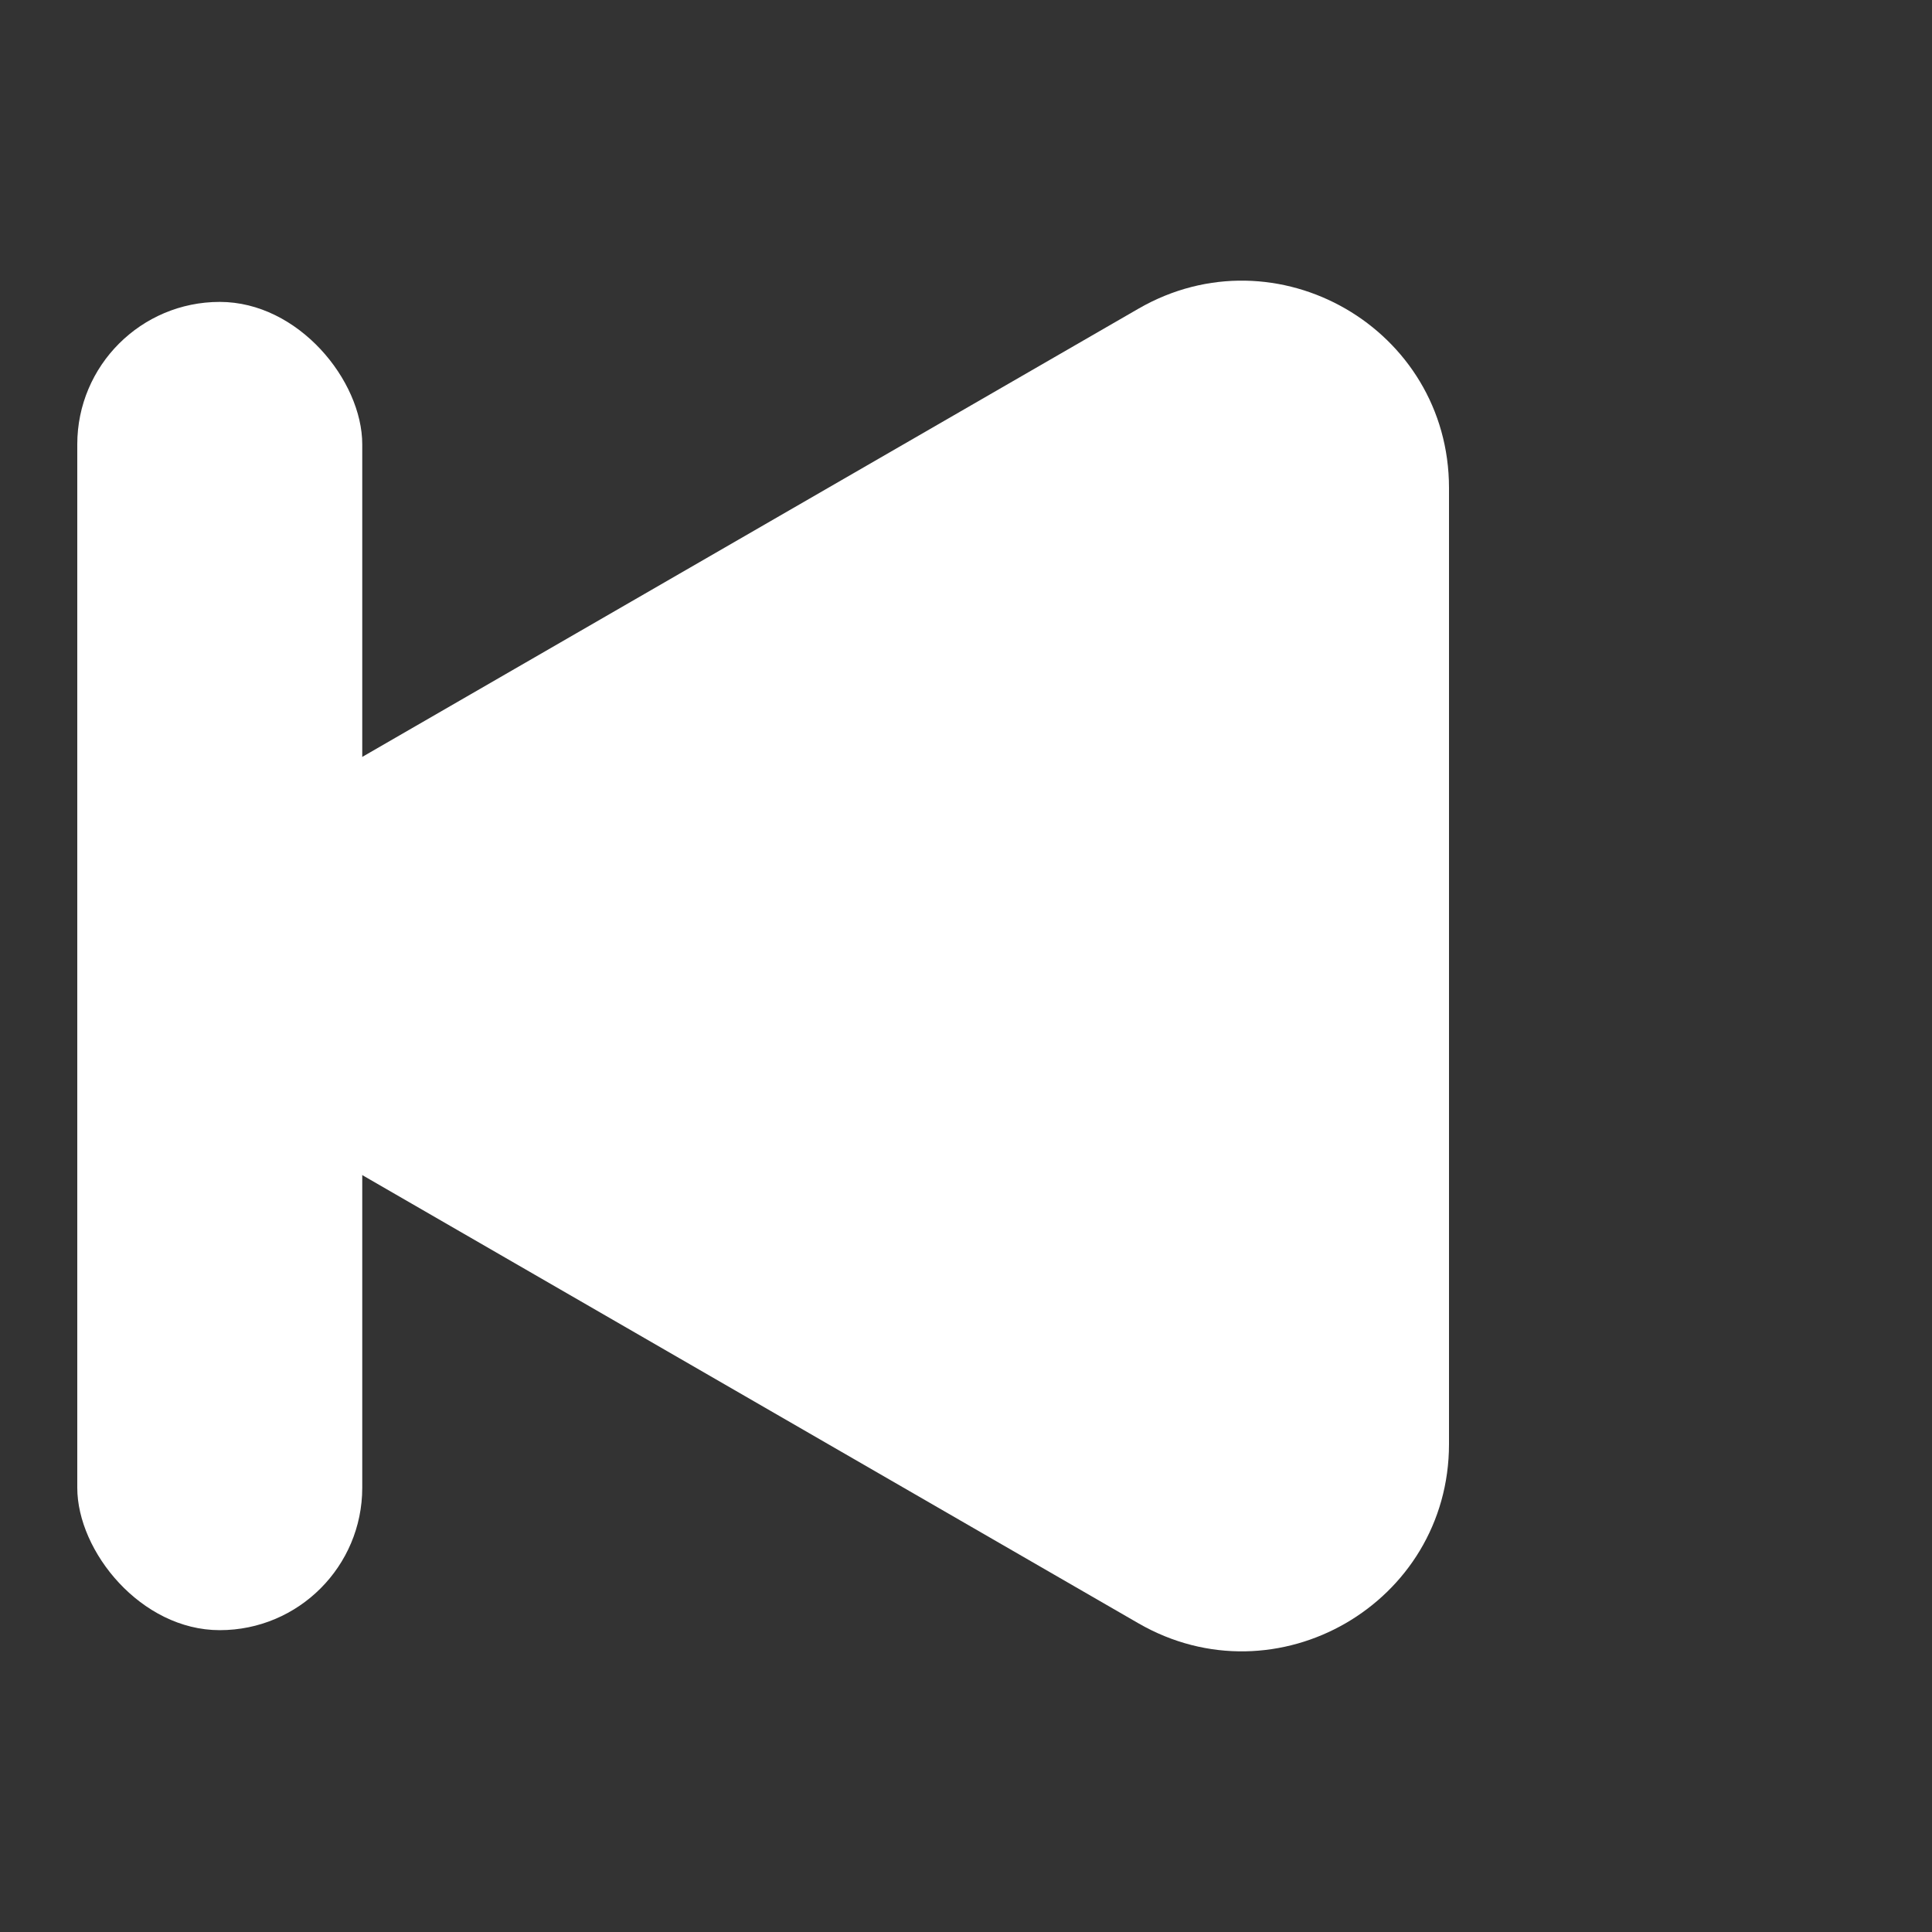
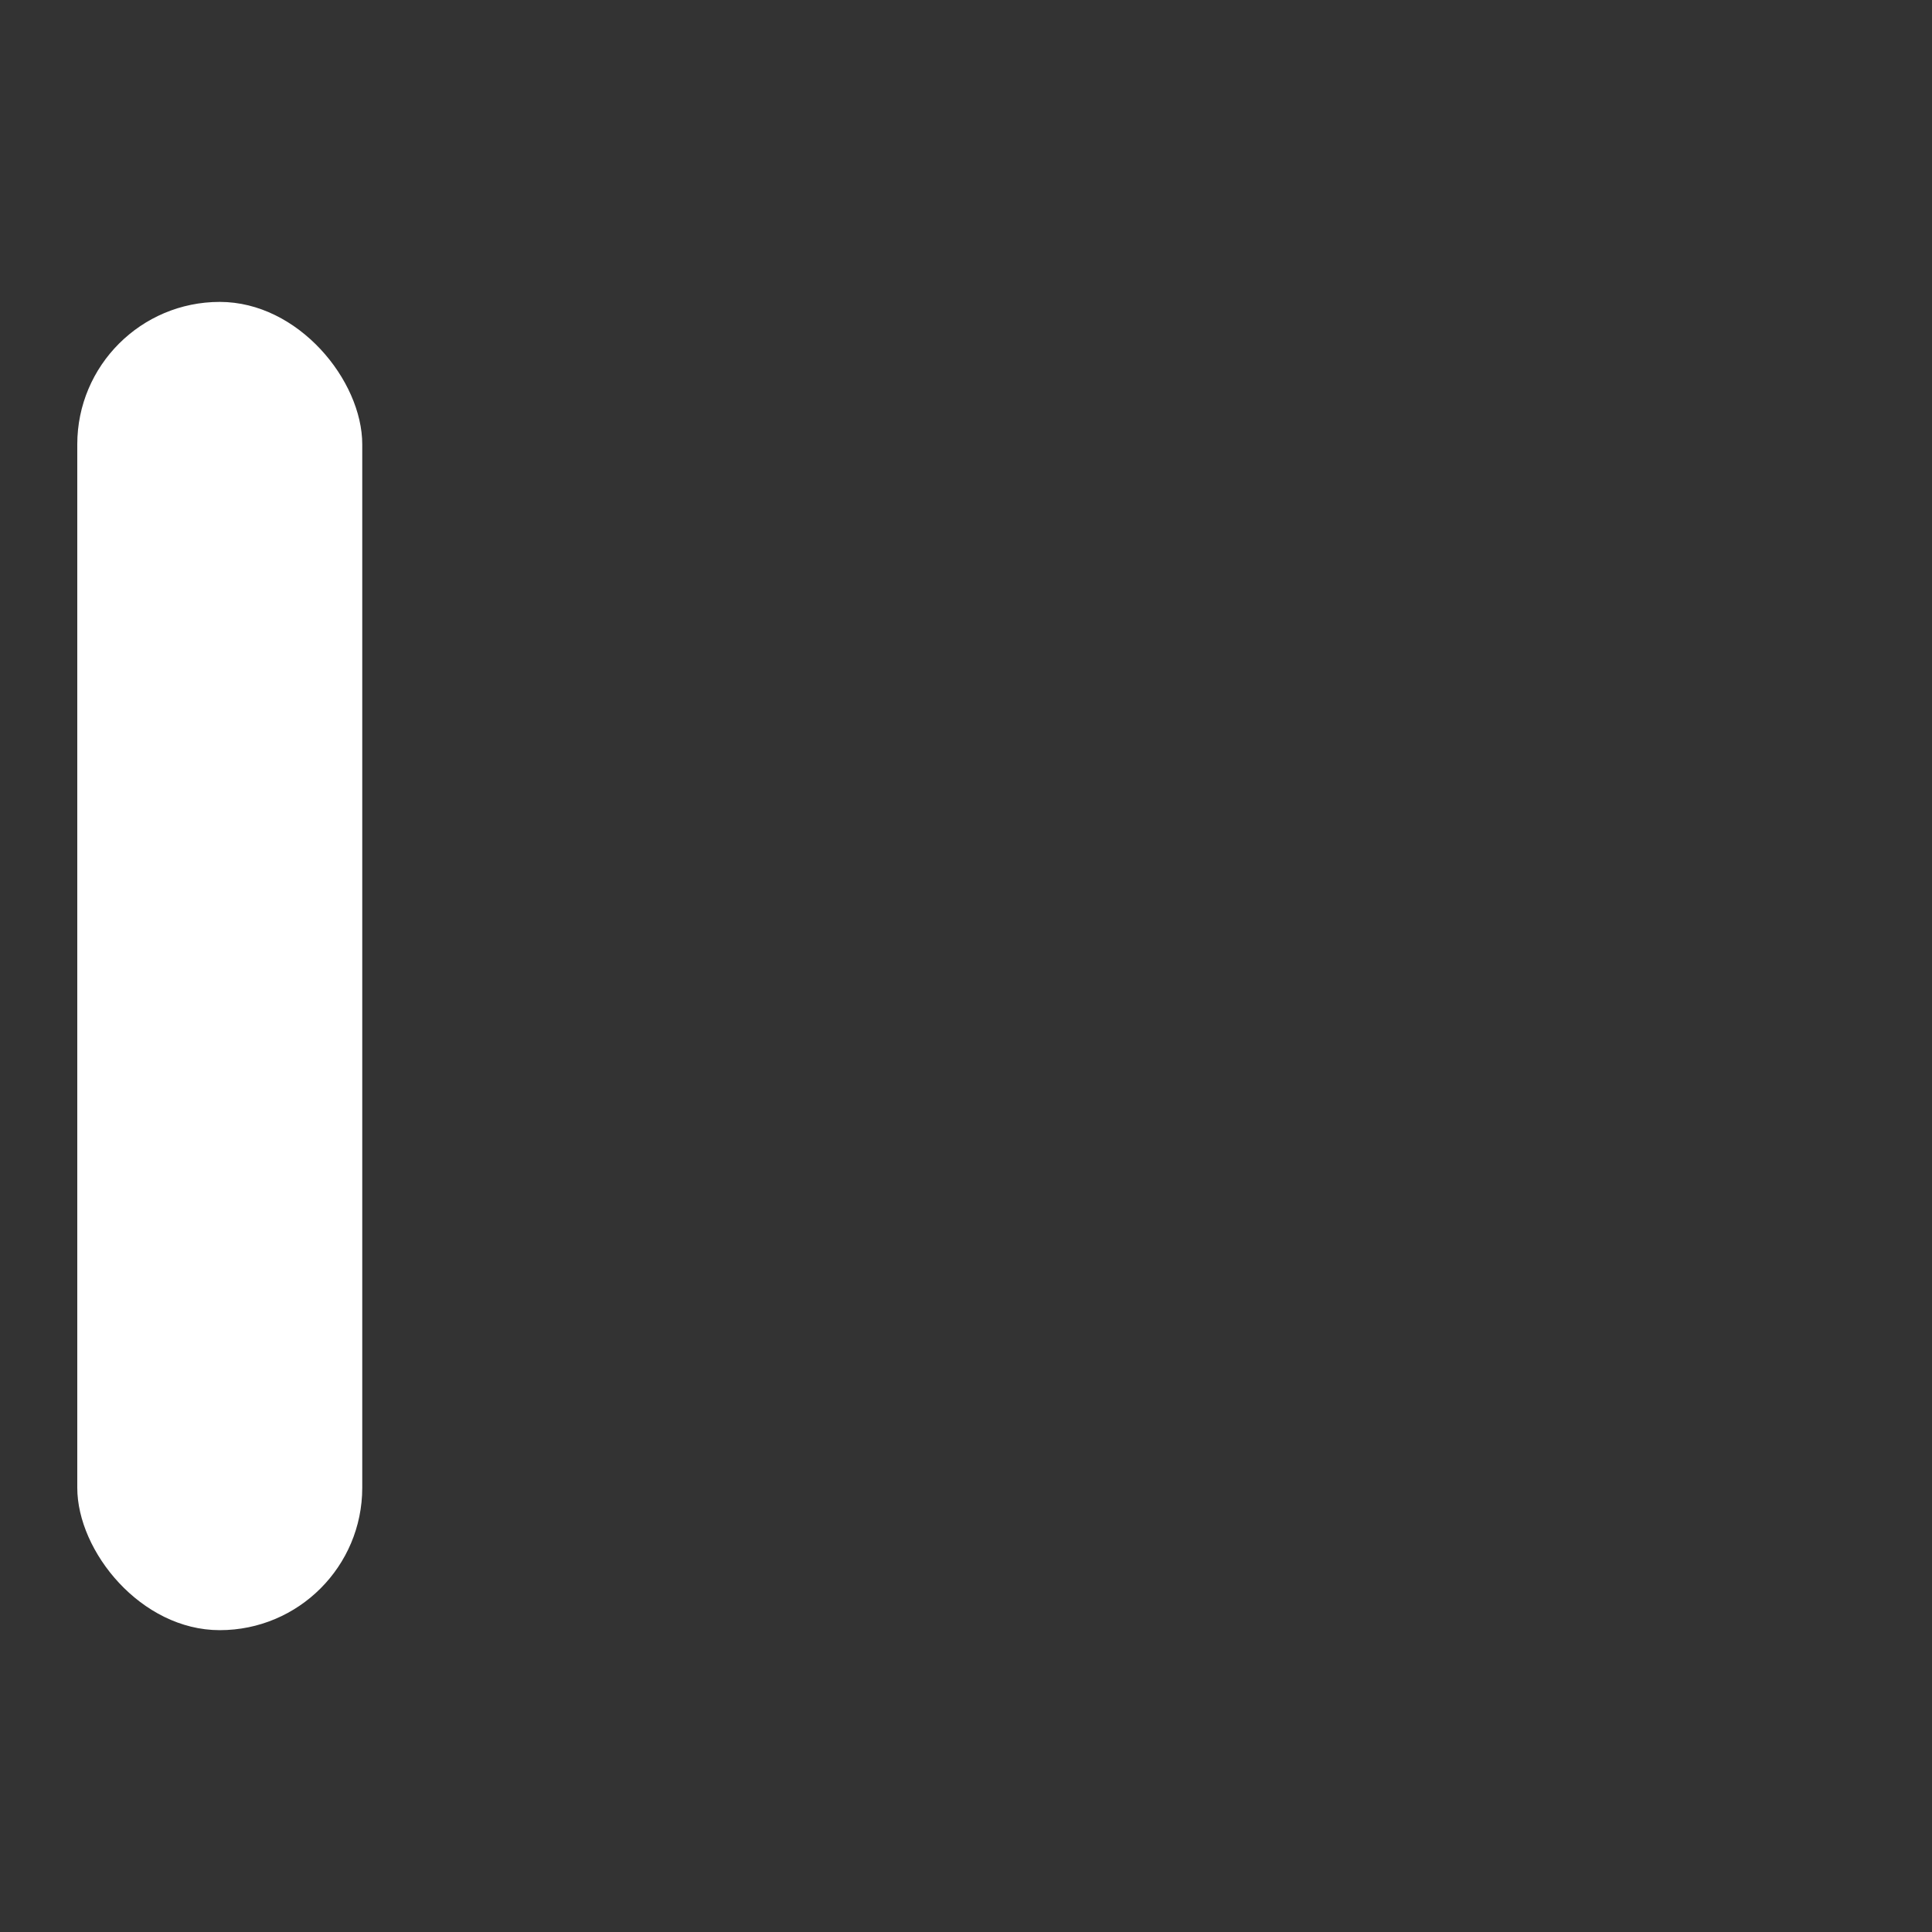
<svg xmlns="http://www.w3.org/2000/svg" width="26" height="26" viewBox="0 0 26 26" fill="none">
  <rect x="0" y="0" width="26" height="26" fill="#333333" stroke="none" />
-   <path d="M4.179 15.412C2.321 14.34 2.321 11.66 4.179 10.588L15.321 4.154C17.179 3.082 19.5 4.422 19.5 6.567L19.5 19.433C19.5 21.578 17.179 22.918 15.321 21.846L4.179 15.412Z" fill="white" />
  <rect x="4.875" y="21.938" width="3.835" height="17.875" rx="1.917" transform="rotate(180 4.875 21.938)" fill="white" />
</svg>